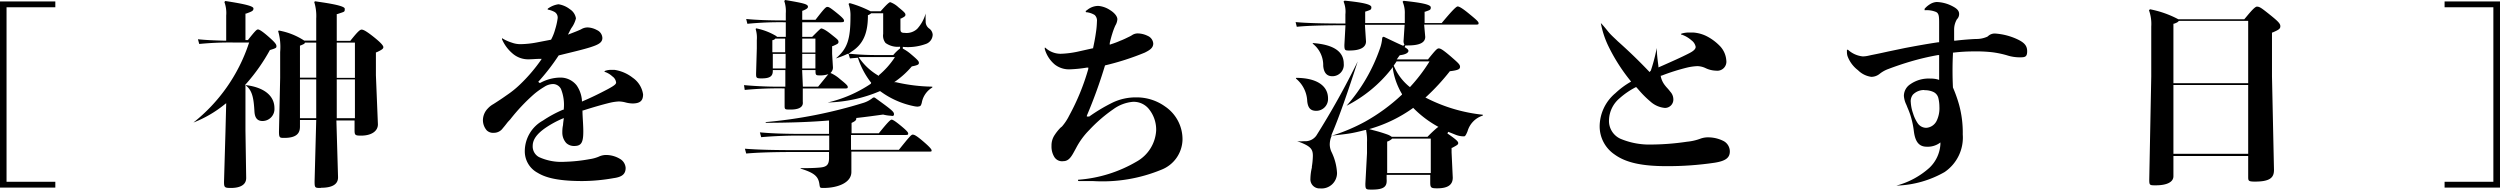
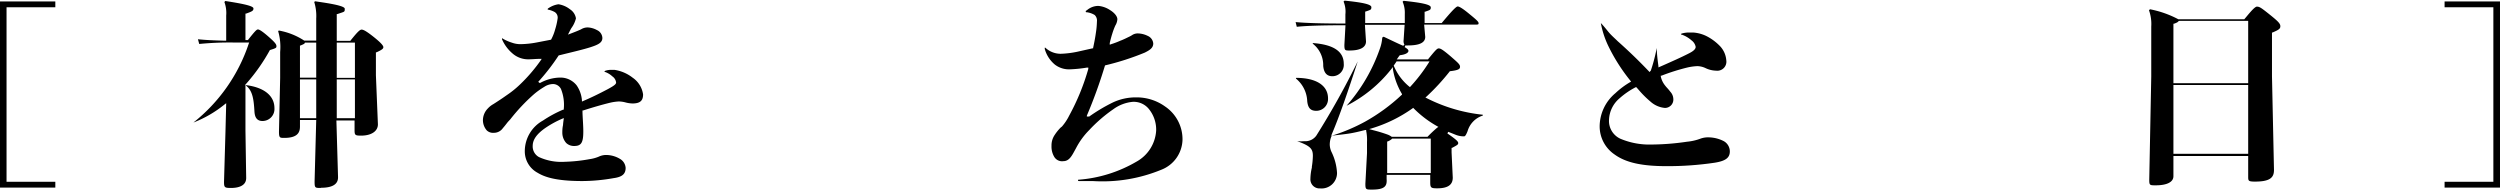
<svg xmlns="http://www.w3.org/2000/svg" viewBox="0 0 275.2 20.87">
  <g id="レイヤー_2" data-name="レイヤー 2">
    <g id="UI">
      <polygon points="0 20.65 0 0.16 6.09 0.16 6.09 0.8 0.72 0.8 0.72 20.01 6.09 20.01 6.09 20.65 0 20.65" />
      <path d="M25.54,20.76c-.72,0-.78-.05-.78-.69l.16-5.5L25,11.43l-.17.13a12.75,12.75,0,0,1-3.44,2l0,0a18.54,18.54,0,0,0,6.09-8.68l.05-.13H25.83a33.86,33.86,0,0,0-3.8.16l-.14-.52c.76.08,1.68.13,3,.16H25V1.78a3.48,3.48,0,0,0-.2-1.49l.1-.11C27.12.52,28,.75,28,1s-.12.32-.82.57l-.06,0V4.48h.27c.72-.91.95-1.17,1.1-1.17s.48.19,1.24.86.8.83.8,1-.06.21-.72.41a20.15,20.15,0,0,1-2.62,3.72l-.13.15.19,0c1.94.26,3.06,1.17,3.06,2.52A1.32,1.32,0,0,1,29,13.39c-.57,0-.85-.34-.89-1.05-.07-1.18-.17-2.19-.83-2.76l-.16-.14v5l.08,5.2C27.22,20.61,26.17,20.76,25.54,20.76Zm9.88,0c-.65,0-.69,0-.69-.74l.18-6.74H33.12V14c0,.58-.2,1.25-1.72,1.25-.5,0-.59,0-.59-.7l.13-5.91V5.79a6.24,6.24,0,0,0-.22-2.29l.07-.07a7.52,7.52,0,0,1,2.8,1.11l1.32,0V2.11A5.19,5.19,0,0,0,34.69.29l.09-.08c.75.12,3.27.43,3.27.82s0,.3-.81.59l-.07,0V4.57h1.49c.9-1.14,1.1-1.24,1.25-1.24s.42.09,1.28.77,1.11,1,1.11,1.16-.12.28-.76.57l-.06,0V8.36l.22,5.4C41.7,14.5,41,15,39.84,15c-.68,0-.71-.07-.71-.67v-1h-2l.18,6.19C37.35,20.33,36.73,20.74,35.42,20.74Zm1.75-7.68h2V8.81h-2Zm-4.05,0h1.79V8.81H33.12Zm4.05-4.44h2V4.76h-2ZM33.64,4.81c0,.08-.16.14-.46.27l-.06,0V8.62h1.79V4.76H33.67Z" transform="translate(-0.1 -0.07)" />
      <path d="M64.2,20c-3,0-4.21-.48-4.92-.91a2.67,2.67,0,0,1-1.41-2.4,3.85,3.85,0,0,1,2-3.35,13.14,13.14,0,0,1,2.22-1.2l.07,0v-.07a4.67,4.67,0,0,0-.31-2.21A1,1,0,0,0,61,9.32a1.82,1.82,0,0,0-1,.32,8.24,8.24,0,0,0-1.12.8,20.54,20.54,0,0,0-2.61,2.77L56,13.5c-.18.23-.36.47-.54.67a1.2,1.2,0,0,1-1,.52,1,1,0,0,1-.78-.27,1.73,1.73,0,0,1-.42-1.13A1.87,1.87,0,0,1,53.81,12a2.39,2.39,0,0,1,.6-.47l.25-.16c.31-.2.68-.44,1.06-.71l.2-.14a10.5,10.5,0,0,0,1.39-1.12,17.85,17.85,0,0,0,2.31-2.68l.11-.17h-.2c-.42,0-.86.05-1.25.05a2.62,2.62,0,0,1-1.78-.66,4.26,4.26,0,0,1-1.14-1.55c0-.06,0-.1,0-.12a4.79,4.79,0,0,0,1.1.5,2.74,2.74,0,0,0,1,.16,10.19,10.19,0,0,0,1.69-.18l1.61-.31a5.18,5.18,0,0,0,.45-1.13,7.31,7.31,0,0,0,.27-1.18.72.72,0,0,0-.31-.73,2.56,2.56,0,0,0-.69-.26c-.08,0-.1-.05-.1-.05s0-.08.13-.14A2.53,2.53,0,0,1,61.58.54a2.71,2.71,0,0,1,1.26.55,1.46,1.46,0,0,1,.66,1A3,3,0,0,1,63,3.16c-.08.13-.17.31-.26.49l-.12.23.24-.09c.47-.18.86-.33,1.2-.49a1.38,1.38,0,0,1,.75-.21,2.34,2.34,0,0,1,1,.29,1,1,0,0,1,.6.87c0,.53-.5.75-1.26,1s-2,.54-3.26.85l-.29.07A22.75,22.75,0,0,1,59.42,9l-.07.07.12.12h.11a4.71,4.71,0,0,1,2.17-.58,2.26,2.26,0,0,1,1.82.85,3.34,3.34,0,0,1,.59,1.66l0,.13.11-.05c.87-.37,1.74-.79,2.76-1.33.7-.38.89-.54.89-.72a.94.94,0,0,0-.41-.67,2.3,2.3,0,0,0-.78-.48s-.09,0-.09-.08l.09-.06a2.11,2.11,0,0,1,.7-.1h.31a4.28,4.28,0,0,1,2,.86,2.69,2.69,0,0,1,1.15,1.84c0,.71-.34,1-1.18,1a3.35,3.35,0,0,1-.81-.13,3,3,0,0,0-.71-.09,5.59,5.59,0,0,0-.9.13c-.92.22-2,.54-3,.86l-.07,0v.07c0,.59.09,1.46.09,2.24,0,1.24-.23,1.6-1,1.6a1.23,1.23,0,0,1-.88-.33A1.7,1.7,0,0,1,62,14.7c0-.22,0-.51.08-.87,0-.18.09-.76.09-.76l-.16.06a10.89,10.89,0,0,0-1.84,1c-1,.69-1.43,1.32-1.43,2a1.33,1.33,0,0,0,.69,1.23,5.88,5.88,0,0,0,2.82.52A17.55,17.55,0,0,0,65,17.59a4.06,4.06,0,0,0,1-.27,1.92,1.92,0,0,1,.78-.19,3,3,0,0,1,1.55.42,1.24,1.24,0,0,1,.64,1c0,.66-.36,1-1.33,1.13A20.12,20.12,0,0,1,64.2,20Z" transform="translate(-0.1 -0.07)" />
-       <path d="M90.77,20.76c-.41,0-.41,0-.47-.42-.12-.86-.56-1.24-2.07-1.71v-.05c.73,0,1.33,0,2.06-.06s1.07-.23,1.07-1.05V16.8H88.24c-2.91,0-4.62.05-6,.17l-.14-.53c1.51.12,3.26.16,6.16.16h3.12V15H88.75a48.38,48.38,0,0,0-4.86.17l-.14-.53c1.3.12,2.72.17,5,.17h2.61V13.34h-.11c-2,.17-4.24.24-6.86.25v-.08A51.5,51.5,0,0,0,95.12,11.4a3.05,3.05,0,0,0,1.09-.59h.18c1.87,1.35,2.12,1.55,2.12,1.83s-.26.17-.37.17a4.36,4.36,0,0,1-.83-.13c-.94.13-1.88.26-2.87.37h-.08v.07c0,.2-.16.31-.52.48l0,0v1.14h3c.9-1.11,1.26-1.5,1.41-1.5s.5.25,1,.66.82.71.82.85,0,.18-.34.18H93.78v.52l0,1.11h5.27c1.16-1.44,1.36-1.67,1.52-1.67s.37.08,1.08.68,1,.92,1,1.05,0,.14-.34.14H93.82l0,2.19C93.86,20.21,92.26,20.76,90.77,20.76Zm-3.65-8.63c-.64,0-.65,0-.65-.47l0-1.86h-.1a38.69,38.69,0,0,0-4.29.17L82,9.44a44,44,0,0,0,4.45.17h.1l0-1.83H85.17v.1c0,.61-.36.82-1.24.82-.58,0-.6-.06-.6-.54l.08-2.77v-.9a3.27,3.27,0,0,0-.13-1.23l.06-.07a6.91,6.91,0,0,1,2.26.88l0,.06h1V2.52h-.1a36.29,36.29,0,0,0-4.13.17l-.13-.53c1.12.11,2.45.16,4.26.16h.1V1.54A3.48,3.48,0,0,0,86.43.18l.1-.11c2,.34,2.51.45,2.51.74,0,.13-.09.24-.57.44l-.06,0v1h1.46C90.79,1.06,91,.83,91.17.83s.34.1,1,.63.84.74.84.87,0,.19-.41.19H88.41V4.13H89.5c.65-.65.93-.93,1-.93s.36.06,1.06.62.84.65.84.85-.08.23-.64.48l-.06,0V6l.09,1.47a.77.77,0,0,1-.18.53l-.09.11.13.05a4.09,4.09,0,0,1,.92.62c.57.46.85.7.85.85s0,.18-.41.18H88.47l0,1.47C88.52,11.64,88.37,12.13,87.12,12.13Zm1.36-2.52h1.68l.93-1.14.19-.23L91,8.31a2.49,2.49,0,0,1-.57.06c-.5,0-.56,0-.56-.49v-.1H88.4Zm-.07-2h1.45V6H88.41Zm-3.24,0h1.41V6H85.17Zm3.24-1.76h1.45V4.32H88.41Zm-3-1.48a1,1,0,0,1-.23.12l-.06,0V5.82h1.41V4.32h-1.1Zm15.76,7.44a2.37,2.37,0,0,1-.5-.06A9.32,9.32,0,0,1,97,10.11l0,0-.06,0a15.54,15.54,0,0,1-5.72,1.24v0a14.2,14.2,0,0,0,4.74-2.06L96,9.17l-.07-.08A8.84,8.84,0,0,1,94.56,6.5l0-.07h-.08l-.82.07L93.51,6l.27,0c.9.08,1.66.13,2.87.13h1.78a5,5,0,0,1,.75-.73l0-.19a2.3,2.3,0,0,1-1.6-.41,1.3,1.3,0,0,1-.26-1l0-1.54V1.53H96l0,0a1.28,1.28,0,0,1-.31.2l-.05,0v.06c0,2-.56,3.2-1.86,4L93.5,6,93.39,6a8.35,8.35,0,0,1-1.28.5l0,0c1.26-1.06,1.61-2.08,1.61-4.62A3.67,3.67,0,0,0,93.51.5l.12-.09a11.94,11.94,0,0,1,2.3.9l1.11,0c.83-.95,1-1,1.06-1A2.6,2.6,0,0,1,99,.87c.68.55.77.67.77.82s-.08.22-.49.42l-.06,0V3.26c0,.34.1.43.48.43a1.71,1.71,0,0,0,1.37-.45A4.19,4.19,0,0,0,102,1.55h0a7.13,7.13,0,0,0,0,.85.92.92,0,0,0,.37.8.9.9,0,0,1,.4.69,1.11,1.11,0,0,1-.7,1,5.82,5.82,0,0,1-2.59.34l0,.19a4.81,4.81,0,0,1,.93.64c.76.64.84.77.84.92s0,.25-.78.4A9.56,9.56,0,0,1,98.7,9l-.17.12.2,0a19,19,0,0,0,4,.49v.09a2.45,2.45,0,0,0-1.16,1.68C101.48,11.73,101.4,11.78,101.22,11.78ZM96.65,6.35c-.75,0-1.33,0-1.86,0h-.18l.11.15a6.5,6.5,0,0,0,2.08,1.9l.06,0,0-.06A9,9,0,0,0,98.52,6.5l.09-.15Z" transform="translate(-0.1 -0.07)" />
-       <path d="M120.38,20c-.52,0-1,0-1.51,0,0,0-.1,0-.1-.07s0-.08.1-.08a14.82,14.82,0,0,0,6.36-2,4.19,4.19,0,0,0,2.14-3.41,3.59,3.59,0,0,0-.86-2.44,2.15,2.15,0,0,0-1.72-.72,4.29,4.29,0,0,0-2.13.81A16.3,16.3,0,0,0,120,14.39a8.14,8.14,0,0,0-1.43,1.95l-.18.33c-.32.59-.62,1.14-1.23,1.14a1,1,0,0,1-1-.46,2.19,2.19,0,0,1-.31-1.22,2.05,2.05,0,0,1,.36-1.22,5,5,0,0,1,.65-.8L117,14a5.72,5.72,0,0,0,.8-1.21,24.86,24.86,0,0,0,2.1-5.13l0-.15-.15,0a14.41,14.41,0,0,1-1.83.19,2.54,2.54,0,0,1-1.7-.52,3.44,3.44,0,0,1-1.11-1.71.68.68,0,0,1,0-.15s0,0,0,0l.06,0a2.46,2.46,0,0,0,1.7.67,10.4,10.4,0,0,0,1.8-.22l1.7-.38h.06V5.35c.16-.76.23-1.13.31-1.7a8.83,8.83,0,0,0,.11-1.21.84.84,0,0,0-.25-.72,2.22,2.22,0,0,0-.85-.3c-.08,0-.13,0-.13-.08s0-.08.11-.13A1.94,1.94,0,0,1,121,.72a2.75,2.75,0,0,1,1.31.47c.47.29.79.68.79,1a1.52,1.52,0,0,1-.23.7,7.64,7.64,0,0,0-.34.92c-.09.28-.18.62-.27,1l0,.18.17-.06a9.49,9.49,0,0,0,1-.38c.17-.06.37-.15.56-.24l.33-.16a3.29,3.29,0,0,0,.38-.2,1.12,1.12,0,0,1,.68-.2h0a2.58,2.58,0,0,1,1.06.27,1,1,0,0,1,.61.84c0,.52-.46.76-.93,1a28.72,28.72,0,0,1-4.38,1.41,53.39,53.39,0,0,1-2,5.53l0,.1.15,0h.11a18.55,18.55,0,0,1,2.56-1.53,5.87,5.87,0,0,1,2.57-.58,5.36,5.36,0,0,1,3.22,1,4.35,4.35,0,0,1,1.92,3.68,3.64,3.64,0,0,1-2.32,3.28A17,17,0,0,1,120.38,20Z" transform="translate(-0.1 -0.07)" />
+       <path d="M120.38,20c-.52,0-1,0-1.51,0,0,0-.1,0-.1-.07s0-.08.1-.08a14.82,14.82,0,0,0,6.36-2,4.19,4.19,0,0,0,2.14-3.41,3.59,3.59,0,0,0-.86-2.44,2.15,2.15,0,0,0-1.72-.72,4.29,4.29,0,0,0-2.13.81A16.3,16.3,0,0,0,120,14.39a8.14,8.14,0,0,0-1.43,1.95l-.18.33c-.32.59-.62,1.14-1.23,1.14a1,1,0,0,1-1-.46,2.19,2.19,0,0,1-.31-1.22,2.05,2.05,0,0,1,.36-1.22,5,5,0,0,1,.65-.8L117,14a5.72,5.72,0,0,0,.8-1.21,24.86,24.86,0,0,0,2.1-5.13l0-.15-.15,0a14.41,14.41,0,0,1-1.83.19,2.54,2.54,0,0,1-1.7-.52,3.44,3.44,0,0,1-1.11-1.71.68.68,0,0,1,0-.15s0,0,0,0l.06,0a2.46,2.46,0,0,0,1.7.67,10.4,10.4,0,0,0,1.8-.22l1.7-.38h.06V5.35c.16-.76.23-1.13.31-1.7a8.83,8.83,0,0,0,.11-1.21.84.84,0,0,0-.25-.72,2.22,2.22,0,0,0-.85-.3c-.08,0-.13,0-.13-.08s0-.08.11-.13A1.94,1.94,0,0,1,121,.72a2.75,2.75,0,0,1,1.31.47c.47.29.79.68.79,1a1.52,1.52,0,0,1-.23.7,7.64,7.64,0,0,0-.34.92c-.09.28-.18.62-.27,1l0,.18.17-.06a9.49,9.49,0,0,0,1-.38c.17-.06.37-.15.56-.24l.33-.16a3.29,3.29,0,0,0,.38-.2,1.12,1.12,0,0,1,.68-.2h0a2.58,2.58,0,0,1,1.06.27,1,1,0,0,1,.61.84c0,.52-.46.76-.93,1a28.72,28.72,0,0,1-4.38,1.41,53.39,53.39,0,0,1-2,5.53l0,.1.15,0h.11a18.55,18.55,0,0,1,2.56-1.53,5.87,5.87,0,0,1,2.57-.58,5.36,5.36,0,0,1,3.22,1,4.35,4.35,0,0,1,1.92,3.68,3.64,3.64,0,0,1-2.32,3.28A17,17,0,0,1,120.38,20" transform="translate(-0.1 -0.07)" />
      <path d="M151.14,20.94c-.68,0-.74,0-.74-.65l.18-3.36V15.71a5,5,0,0,0-.09-1.23l0-.1-.1,0c-.6.15-1.23.31-1.84.4s-1.14.14-1.7.21h-.07l-.11.07a2.36,2.36,0,0,0-.19.94,2,2,0,0,0,.19.79,6,6,0,0,1,.61,2.31,1.7,1.7,0,0,1-1.86,1.71,1,1,0,0,1-1.07-1.07,5.72,5.72,0,0,1,.16-1.22l0-.1a8.5,8.5,0,0,0,.11-1.19c0-.76-.24-1.09-1.73-1.62h0a4.43,4.43,0,0,0,.79,0A1.48,1.48,0,0,0,145,15a88.57,88.57,0,0,0,4.56-8.17h0c-1.1,3.38-2,6-2.85,8l-.08.2.2-.06a20,20,0,0,0,3.54-1.51,20.43,20.43,0,0,0,4-2.92l.06-.05,0-.07a7.77,7.77,0,0,1-1-2.74l0-.23-.15.19a14.75,14.75,0,0,1-4.95,4.07l0,0A18.75,18.75,0,0,0,152,5.42a4.45,4.45,0,0,0,.26-1.22l.15-.09c1.06.5,1.74.83,2.15,1L154.7,5a.84.84,0,0,1-.09-.51l.11-1.69h-4.37l.12,1.83c0,.63-.59,1-1.82,1-.48,0-.56,0-.56-.61l.12-2.17h-.11c-2.51,0-4.22.06-5.25.17l-.13-.52c1.13.11,2.9.16,5.38.16h.1v-1A2.91,2.91,0,0,0,148,.24l.11-.1c2,.2,2.95.41,2.95.72s-.1.29-.62.48l-.06,0V2.61h4.36v-1A3.08,3.08,0,0,0,154.5.26l.1-.1c2.06.21,3,.42,3,.72s-.1.29-.62.48l-.06,0V2.61h1.88c1-1.2,1.58-1.83,1.76-1.83s.58.24,1.3.84c.9.73,1,.87,1,1s0,.16-.36.16h-5.63l.12,1.35c0,.63-.62.94-1.88.94a1.37,1.37,0,0,1-.31,0l-.07.19c.38.23.41.32.41.42s-.11.37-.95.47a3.48,3.48,0,0,0-.22.3l-.12.16h3.44c.81-1,1-1.21,1.18-1.21s.38.07,1.35.9c.79.69,1,.87,1,1.12s-.17.38-1.12.49a23.76,23.76,0,0,1-2.58,2.8l-.11.09.13.07a17.64,17.64,0,0,0,6.19,1.83v.09a2.55,2.55,0,0,0-1.68,1.72c-.21.53-.3.57-.4.57a2.48,2.48,0,0,1-1-.21l-.35-.14-.38-.15-.09.18c1,.69,1.19.89,1.19,1.06s-.12.23-.68.53l-.05,0v.5l.13,2.77c0,.8-.54,1.18-1.72,1.18-.68,0-.76-.07-.76-.67v-.81h-4.8v.45C152.8,20.55,152.54,20.94,151.14,20.94Zm2.17-5.57a1.56,1.56,0,0,1-.45.27l-.06,0v3.48h4.8V15.33h-4.26ZM155.59,12a15.49,15.49,0,0,1-4.43,2.18l-.34.1.47.13a16.28,16.28,0,0,1,1.6.49,1.81,1.81,0,0,1,.41.23l3.94,0a14.31,14.31,0,0,1,1.06-1l.14-.09-.14-.08A11.71,11.71,0,0,1,155.72,12l-.06-.06Zm-1.78-5.13-.29.42a5.83,5.83,0,0,0,1.71,2.31l.08.06.06-.07a18,18,0,0,0,2-2.61l.09-.15h-3.64ZM145,12.27c-.63,0-.92-.31-1-1.06a3.39,3.39,0,0,0-1.24-2.49l0-.08c2.24,0,3.53.84,3.53,2.27A1.3,1.3,0,0,1,145,12.27Zm1.76-3.81q-.9,0-1-1.14a3,3,0,0,0-1.15-2.44l0-.07c2.27.16,3.41.92,3.41,2.27A1.25,1.25,0,0,1,146.74,8.46Z" transform="translate(-0.1 -0.07)" />
      <path d="M183.55,18.36c-2.72,0-4.48-.39-5.71-1.28A3.74,3.74,0,0,1,176.19,14a4.8,4.8,0,0,1,1.73-3.67,8.88,8.88,0,0,1,1.63-1.22l.1-.06-.07-.09A19.69,19.69,0,0,1,177.08,5a10,10,0,0,1-.76-2.39c.26.25.57.65.86,1s.7.7,1,1l.17.15c.72.65,1.8,1.63,3.26,3.16l.07.08.08-.09.06-.06a18.42,18.42,0,0,0,.57-2.08l.09-.42c0,.64.09,1.33.18,2v.14l.48-.21c.92-.41,2-.88,2.91-1.35.49-.25.71-.47.71-.7a1.14,1.14,0,0,0-.45-.71,3.21,3.21,0,0,0-1.09-.64c-.05,0-.08,0-.08-.06a.21.21,0,0,1,.09-.06,2.87,2.87,0,0,1,.9-.11h.35a3.9,3.9,0,0,1,1.48.4,5.5,5.5,0,0,1,1.38,1,2.54,2.54,0,0,1,.79,1.65,1,1,0,0,1-1.11,1.15,2.84,2.84,0,0,1-1.21-.3,2.23,2.23,0,0,0-.86-.2,6,6,0,0,0-1.1.15A22.71,22.71,0,0,0,183,8.4l-.08,0,0,.09a2.32,2.32,0,0,0,.41.91,3.84,3.84,0,0,0,.28.34,5.44,5.44,0,0,1,.36.43,1.23,1.23,0,0,1,.33.78.92.92,0,0,1-.93,1,2.73,2.73,0,0,1-1.59-.7A10.81,10.81,0,0,1,180.52,10l-.29-.33-.07,0a8.53,8.53,0,0,0-1.79,1.23,3.25,3.25,0,0,0-1.15,2.36,2.15,2.15,0,0,0,1.27,2.09,8.2,8.2,0,0,0,3.43.63,27.71,27.71,0,0,0,3.89-.31,5.72,5.72,0,0,0,1.43-.32,2.47,2.47,0,0,1,1-.16,3.79,3.79,0,0,1,1.58.4,1.3,1.3,0,0,1,.7,1.15c0,.7-.47,1.05-1.66,1.24A35,35,0,0,1,183.55,18.36Z" transform="translate(-0.1 -0.07)" />
-       <path d="M208.93,20.5c-.05,0-.07,0-.07,0a8.82,8.82,0,0,0,3.62-1.95,3.89,3.89,0,0,0,1.22-2.6v-.2l-.17.12a2.27,2.27,0,0,1-1.33.35c-.84,0-1.27-.52-1.42-1.69a9.73,9.73,0,0,0-.37-1.74,8.9,8.9,0,0,0-.32-.84l-.13-.33a2.67,2.67,0,0,1-.28-1,1.54,1.54,0,0,1,.71-1.28,3.52,3.52,0,0,1,2.19-.62,2.9,2.9,0,0,1,.84.1l.14.05V6.13l-.12,0a27.83,27.83,0,0,0-3.09.73c-.71.21-1.58.5-2.34.79a3.39,3.39,0,0,0-1,.55,1.48,1.48,0,0,1-.91.33,2.55,2.55,0,0,1-1.47-.73,3.43,3.43,0,0,1-1.16-1.57,1.76,1.76,0,0,1-.06-.46c0-.15,0-.2,0-.21h0a.17.17,0,0,1,.13,0,2.83,2.83,0,0,0,1.62.72,3.17,3.17,0,0,0,.67-.09l.32-.07c.62-.12,1.22-.25,1.8-.38l1.87-.39c1.17-.22,2.36-.44,3.65-.63l.09,0V4.69c0-.77,0-1.52,0-1.94,0-.83,0-1.21-.36-1.37a2.68,2.68,0,0,0-1.06-.19h-.18c0-.05,0-.1,0-.15a2.4,2.4,0,0,1,.55-.48,1.59,1.59,0,0,1,.78-.27,4,4,0,0,1,1.63.41c.44.22.84.46.84.9a.8.8,0,0,1-.24.59,2.24,2.24,0,0,0-.31,1.18c0,.29,0,.67,0,1.07v.11l.11,0c.85-.1,1.51-.15,2.28-.19a2.9,2.9,0,0,0,1.28-.26L219,4a1.07,1.07,0,0,1,.7-.24,6.9,6.9,0,0,1,2.42.61c.83.38,1.13.74,1.13,1.34s-.22.67-.73.67A4.55,4.55,0,0,1,221,6.15a10.61,10.61,0,0,0-1.6-.33,15.42,15.42,0,0,0-2-.09,18.82,18.82,0,0,0-2.24.13h-.08V6c-.06,1.23-.06,2.4,0,3.7a15.19,15.19,0,0,1,.67,1.88,11.62,11.62,0,0,1,.41,3.29,4.59,4.59,0,0,1-2,4.14A11.34,11.34,0,0,1,208.93,20.5Zm3-10.52a1.71,1.71,0,0,0-1.25.5,1.16,1.16,0,0,0-.24.87,4.34,4.34,0,0,0,.25,1.2,4,4,0,0,0,.54,1.13,1.14,1.14,0,0,0,.92.46,1.37,1.37,0,0,0,1.14-.78,3.18,3.18,0,0,0,.3-1.54,4.15,4.15,0,0,0-.11-.93,1,1,0,0,0-.56-.7A2.23,2.23,0,0,0,211.93,10Z" transform="translate(-0.1 -0.07)" />
      <path d="M237.4,20.47c-.66,0-.71,0-.71-.64l.22-11.33V3a4.48,4.48,0,0,0-.25-1.8l.11-.11a11.17,11.17,0,0,1,3.12,1.1l7.26,0c.33-.37,1.1-1.39,1.39-1.39s.49.14,1.39.86,1.19,1,1.19,1.29-.15.39-.86.7l-.06,0V8.47l.22,10.3c0,.79-.35,1.29-2.08,1.29-.74,0-.76-.08-.76-.54V17.24h-8.23v2.23C239.35,20.11,238.64,20.47,237.4,20.47ZM239.35,17h8.23V9.43h-8.23Zm.58-14.62c-.06.11-.2.19-.51.3l-.07,0V9.23h8.23V2.37H240Z" transform="translate(-0.1 -0.07)" />
      <polygon points="269.1 20.65 269.1 20.01 274.47 20.01 274.47 0.8 269.1 0.8 269.1 0.16 275.2 0.16 275.2 20.65 269.1 20.65" />
    </g>
  </g>
</svg>